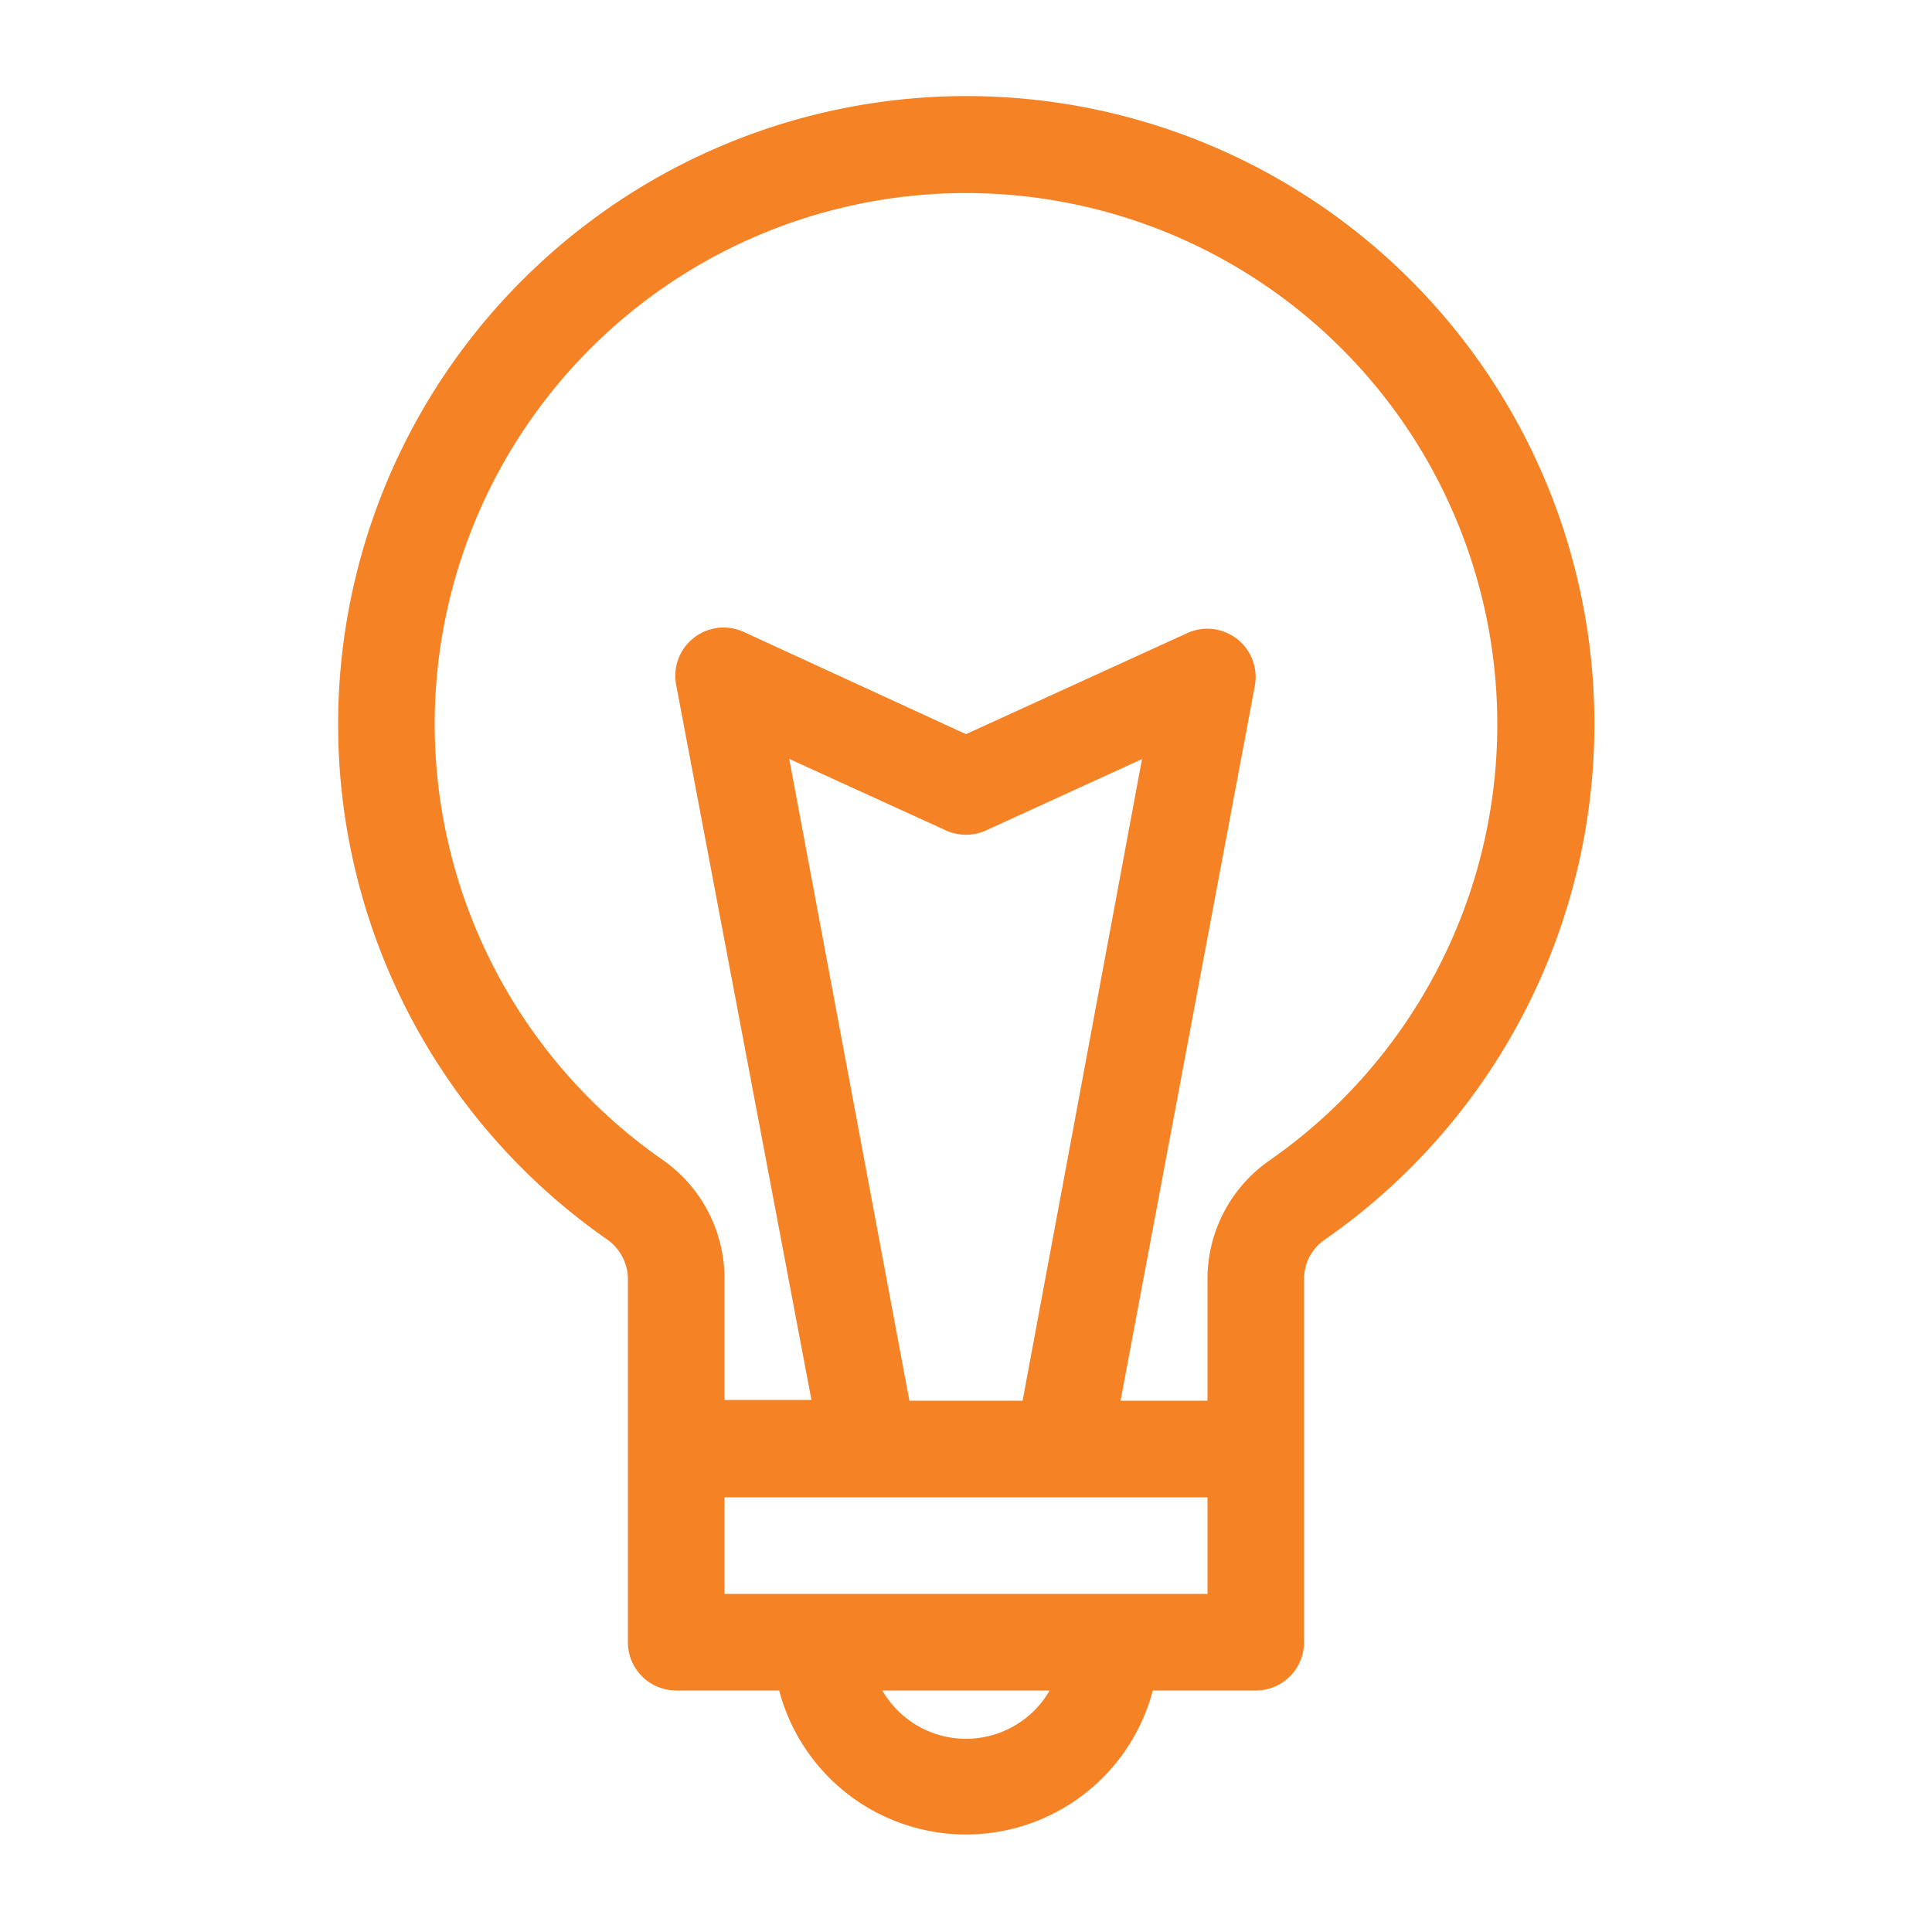
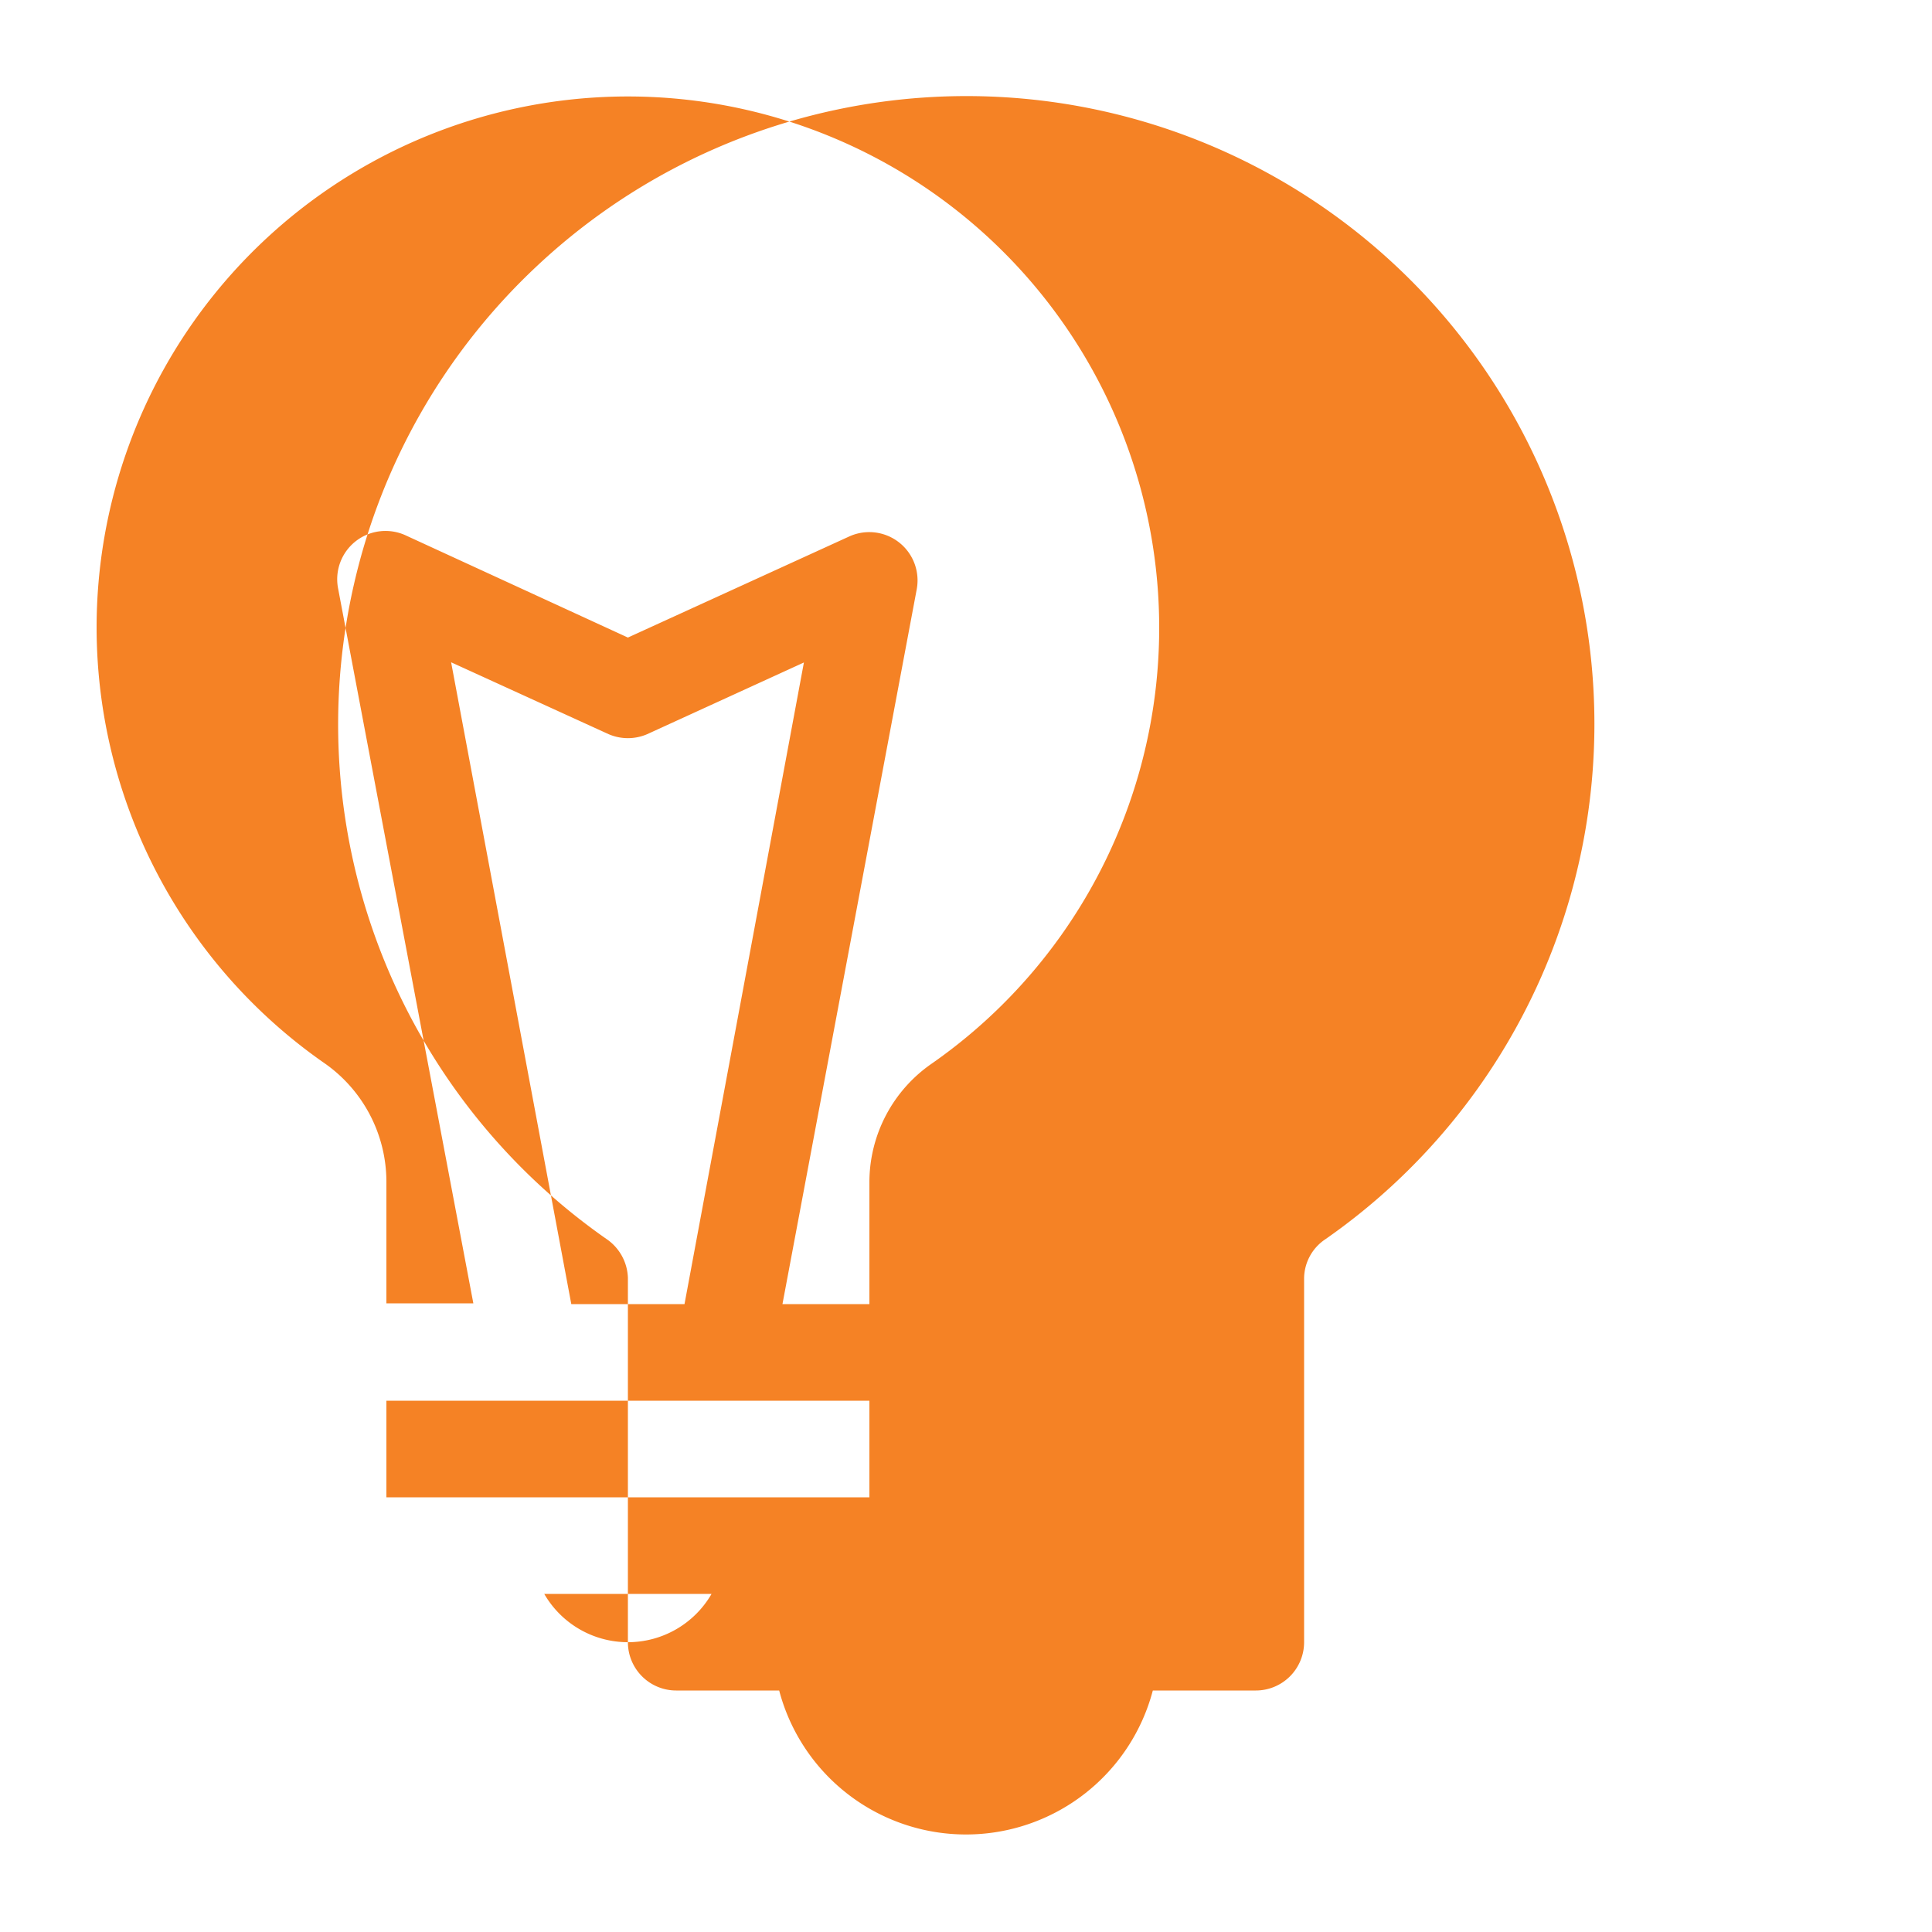
<svg xmlns="http://www.w3.org/2000/svg" version="1.1" width="512" height="512" x="0" y="0" viewBox="0 0 100 100" style="enable-background:new 0 0 512 512" xml:space="preserve" class="">
  <g>
    <g id="Layer_2" data-name="Layer 2">
-       <path d="m32.5 85a2.5 2.5 0 0 0 2.5 2.5h5.33a10 10 0 0 0 19.34 0h5.33a2.5 2.5 0 0 0 2.5-2.5v-18.85a2.46 2.46 0 0 1 1.09-2 32.5 32.5 0 1 0 -40.82-50.36 32.49 32.49 0 0 0 3.62 50.34 2.53 2.53 0 0 1 1.11 2zm17.5 5a5 5 0 0 1 -4.33-2.5h8.66a5 5 0 0 1 -4.33 2.5zm12.5-7.5h-25v-5h25zm-15.43-10-6.22-33.22 8.15 3.72a2.52 2.52 0 0 0 2 0l8.11-3.71-6.18 33.21zm-24.57-35a27.5 27.5 0 1 1 43.23 22.55 7.47 7.47 0 0 0 -3.23 6.1v6.35h-4.5l6.95-37a2.5 2.5 0 0 0 -3.5-2.73l-11.45 5.23-11.46-5.27a2.5 2.5 0 0 0 -3.54 2.73l7 37h-4.5v-6.3a7.49 7.49 0 0 0 -3.25-6.16 27.5 27.5 0 0 1 -11.75-22.5z" fill="#f58225" data-original="#000000" style="" class="" />
+       <path d="m32.5 85a2.5 2.5 0 0 0 2.5 2.5h5.33a10 10 0 0 0 19.34 0h5.33a2.5 2.5 0 0 0 2.5-2.5v-18.85a2.46 2.46 0 0 1 1.09-2 32.5 32.5 0 1 0 -40.82-50.36 32.49 32.49 0 0 0 3.62 50.34 2.53 2.53 0 0 1 1.11 2za5 5 0 0 1 -4.33-2.5h8.66a5 5 0 0 1 -4.33 2.5zm12.5-7.5h-25v-5h25zm-15.43-10-6.22-33.22 8.15 3.72a2.52 2.52 0 0 0 2 0l8.11-3.71-6.18 33.21zm-24.57-35a27.5 27.5 0 1 1 43.23 22.55 7.47 7.47 0 0 0 -3.23 6.1v6.35h-4.5l6.95-37a2.5 2.5 0 0 0 -3.5-2.73l-11.45 5.23-11.46-5.27a2.5 2.5 0 0 0 -3.54 2.73l7 37h-4.5v-6.3a7.49 7.49 0 0 0 -3.25-6.16 27.5 27.5 0 0 1 -11.75-22.5z" fill="#f58225" data-original="#000000" style="" class="" />
    </g>
  </g>
</svg>